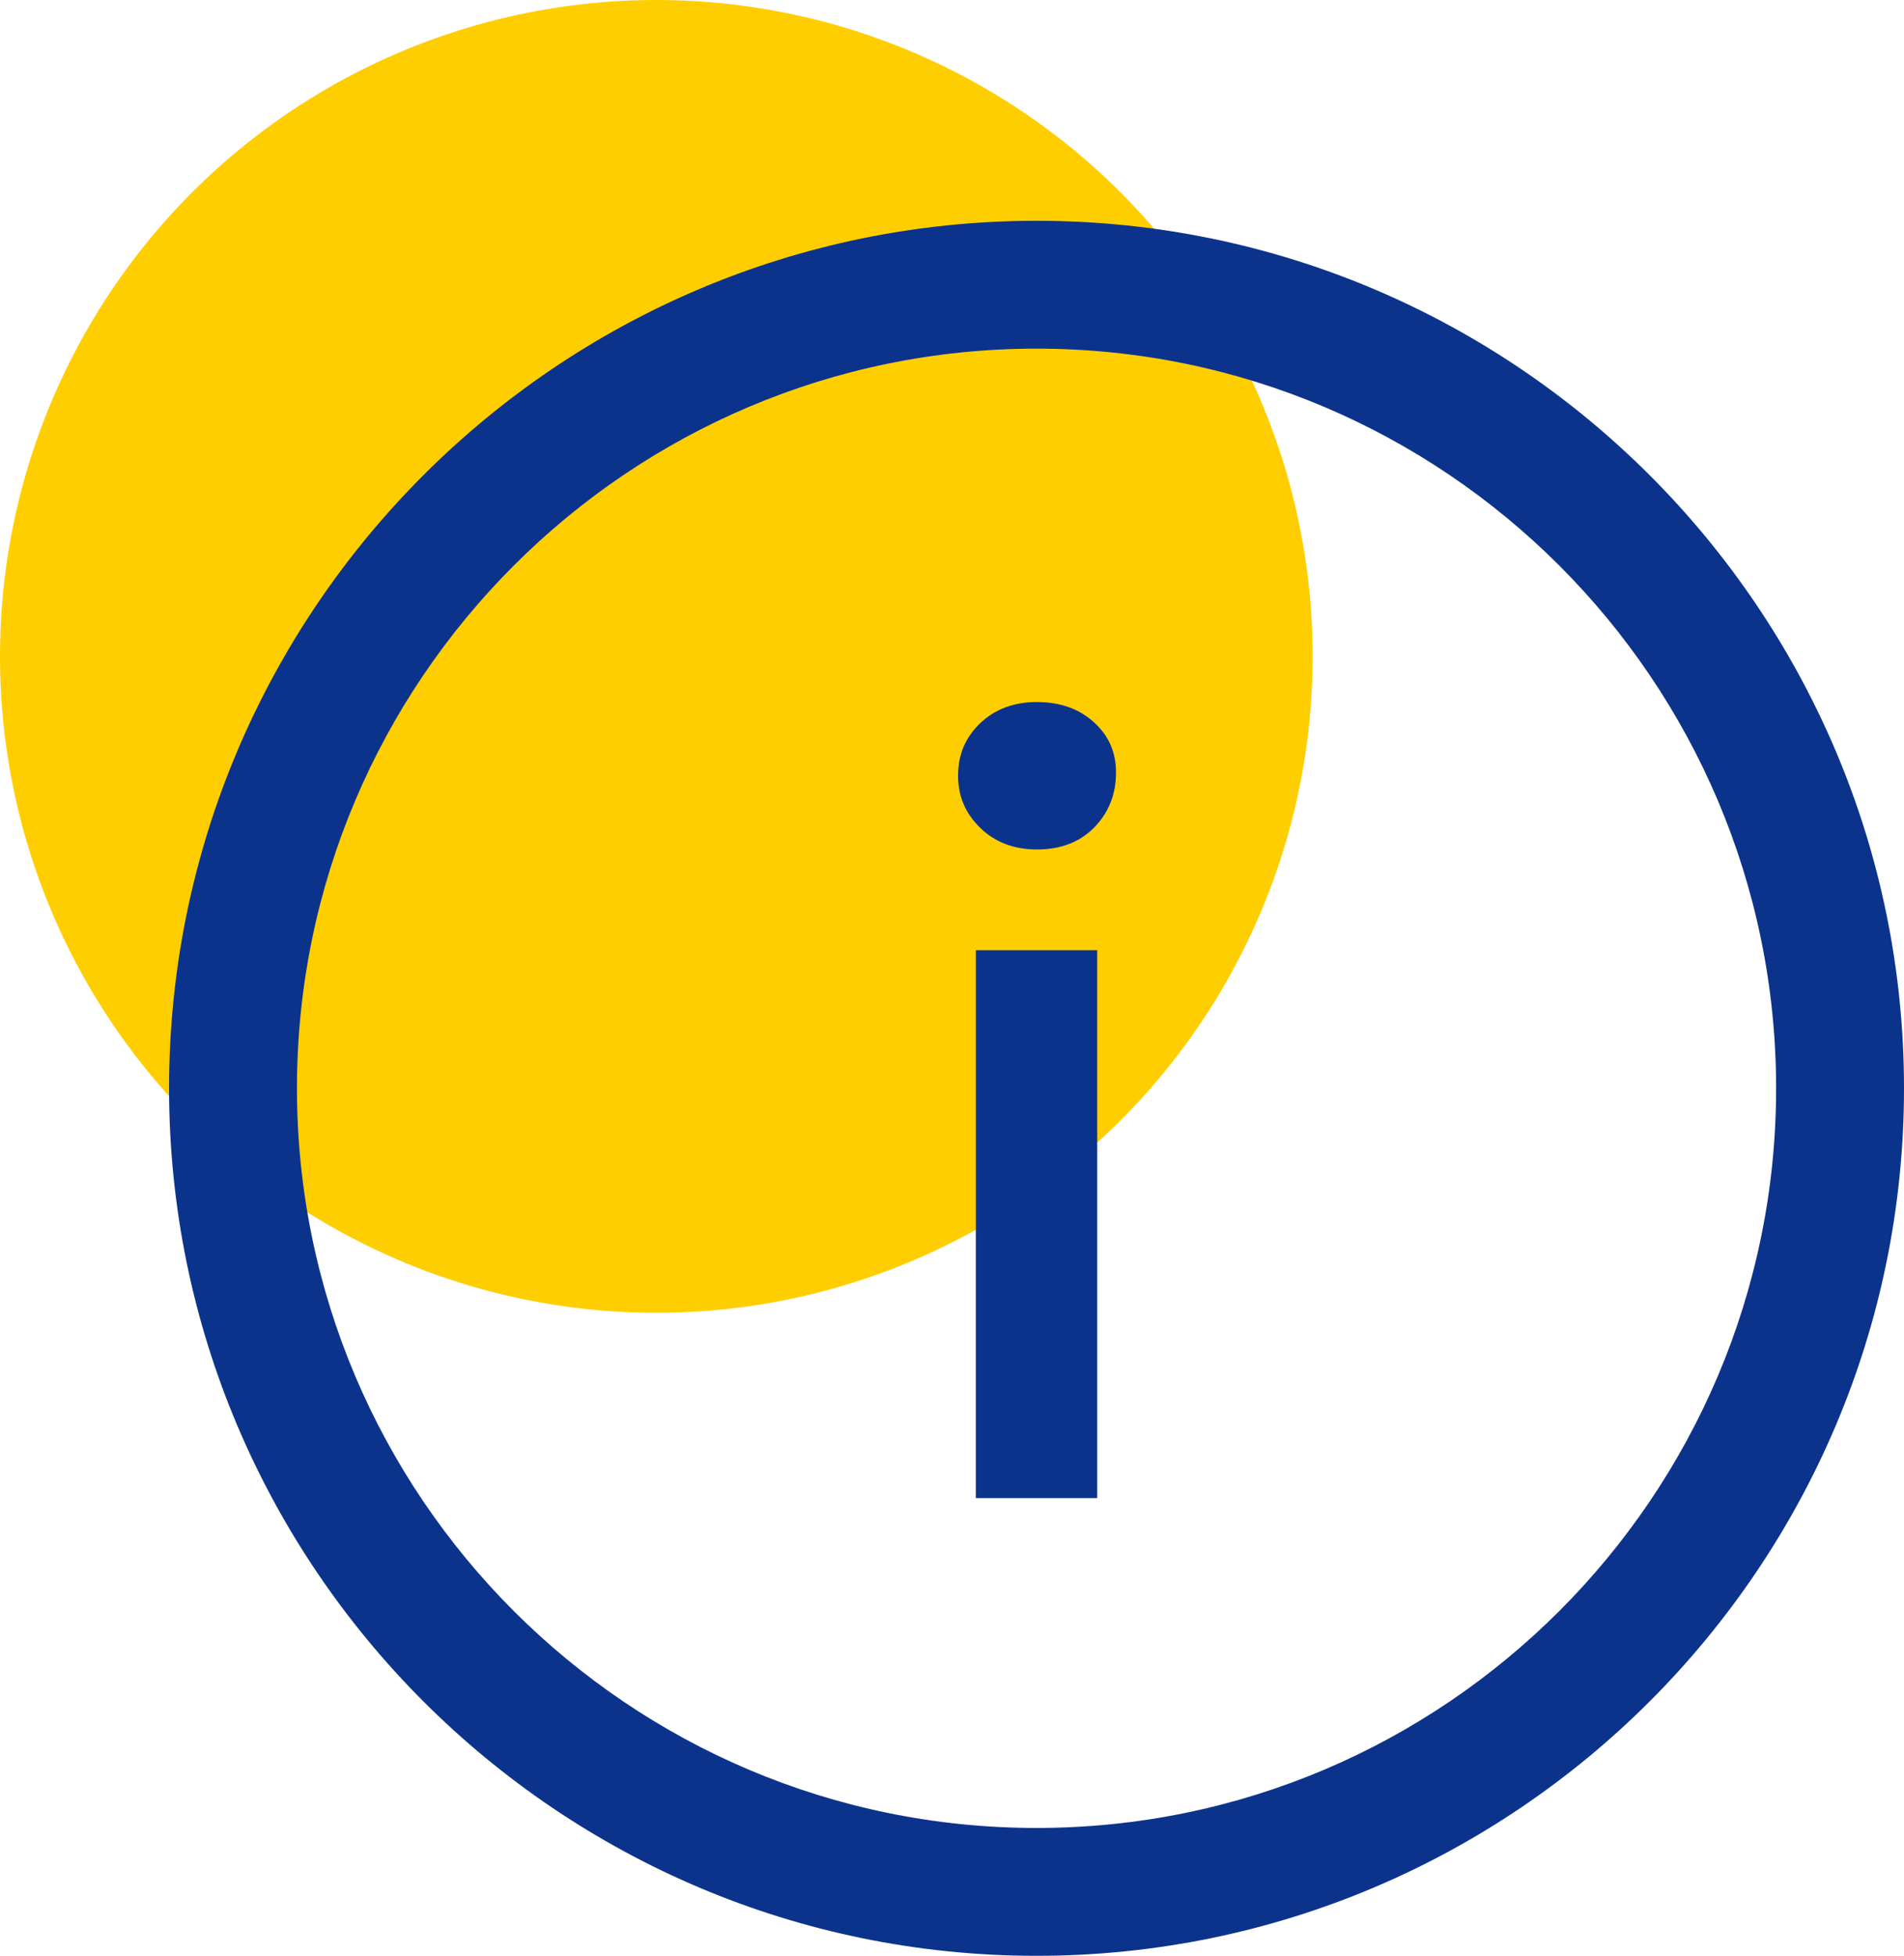
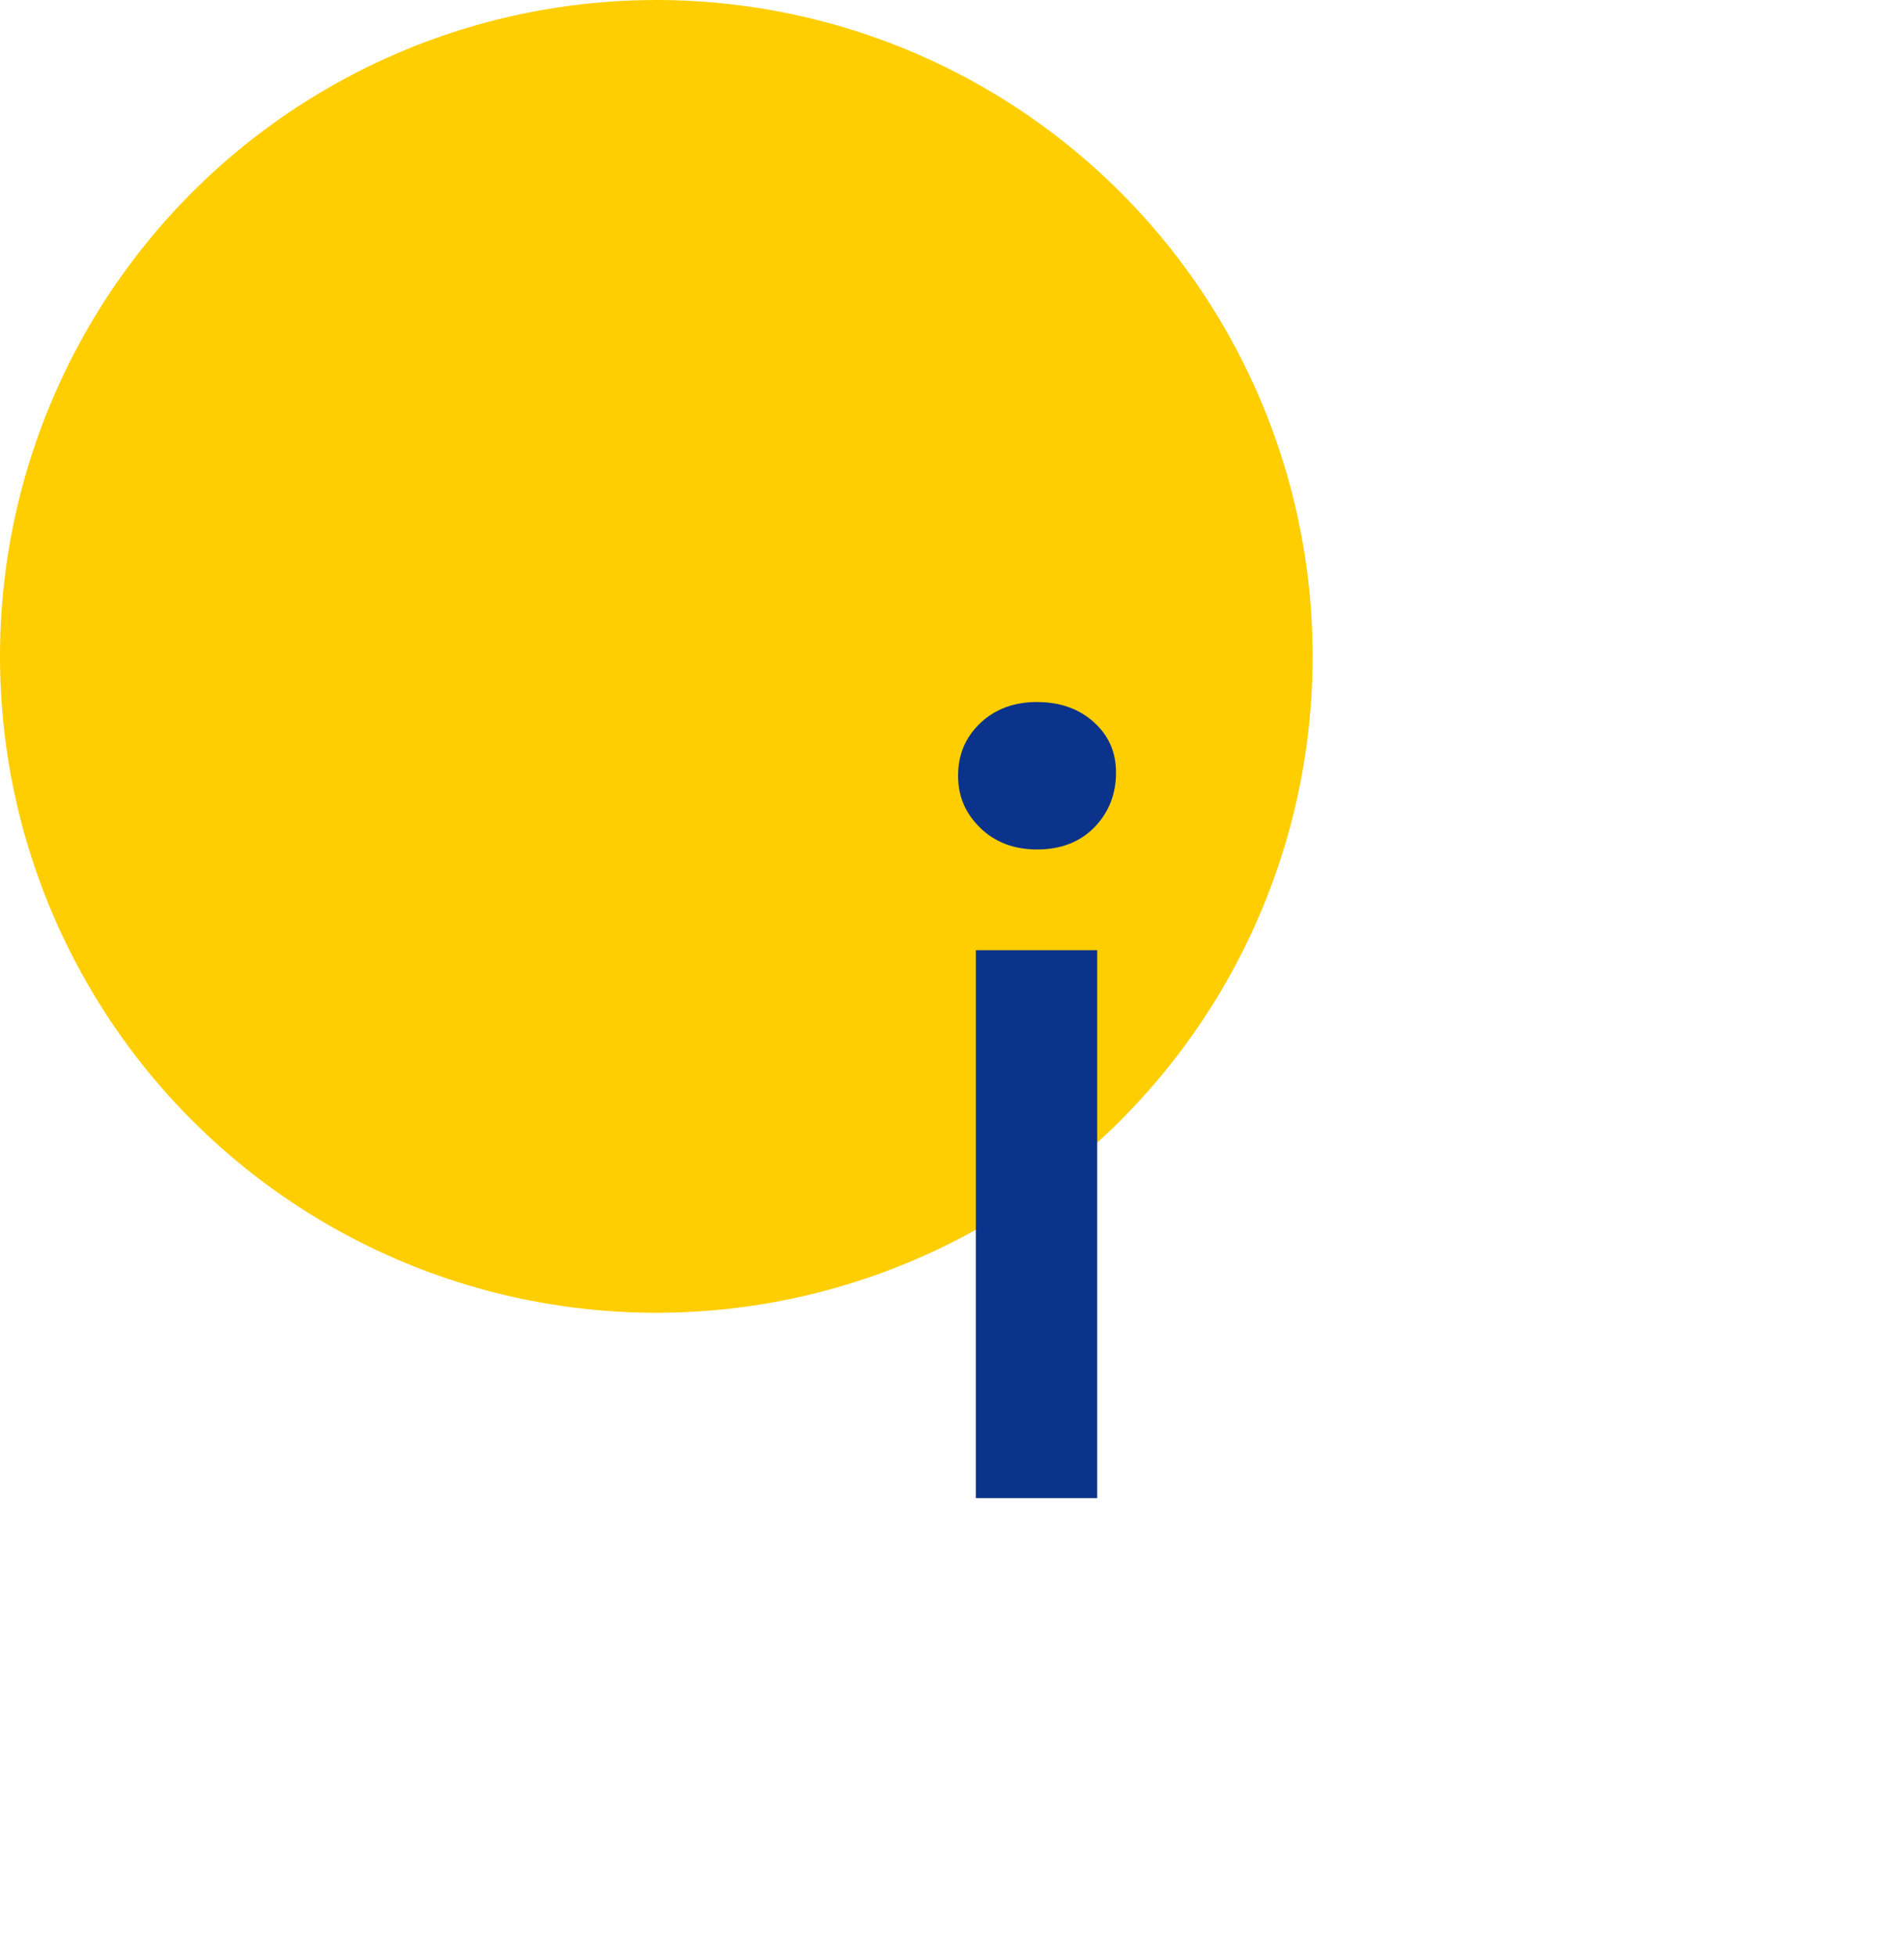
<svg xmlns="http://www.w3.org/2000/svg" id="Icons" viewBox="0 0 40.362 41.457">
  <defs>
    <style>
      .cls-1 {
        fill: #ffce00;
      }

      .cls-2 {
        fill: #0c338c;
      }
    </style>
  </defs>
  <circle class="cls-1" cx="13.913" cy="13.913" r="13.913" />
  <g>
-     <path class="cls-2" d="m21.973,4.68C11.833,4.68,3.584,12.929,3.584,23.068s8.249,18.388,18.389,18.388,18.389-8.249,18.389-18.388S32.113,4.68,21.973,4.68Zm0,34.066c-8.645,0-15.678-7.033-15.678-15.678s7.033-15.678,15.678-15.678,15.678,7.033,15.678,15.678-7.033,15.678-15.678,15.678Z" />
    <path class="cls-2" d="m21.984,14.88c-.487,0-.893.151-1.206.449-.314.302-.468.666-.468,1.114,0,.434.153.795.469,1.104.312.305.718.459,1.205.459.502,0,.91-.158,1.214-.469.305-.312.46-.703.46-1.16,0-.433-.153-.782-.468-1.068-.312-.284-.717-.428-1.206-.428Z" />
    <rect class="cls-2" x="20.686" y="20.141" width="2.573" height="11.613" />
  </g>
</svg>